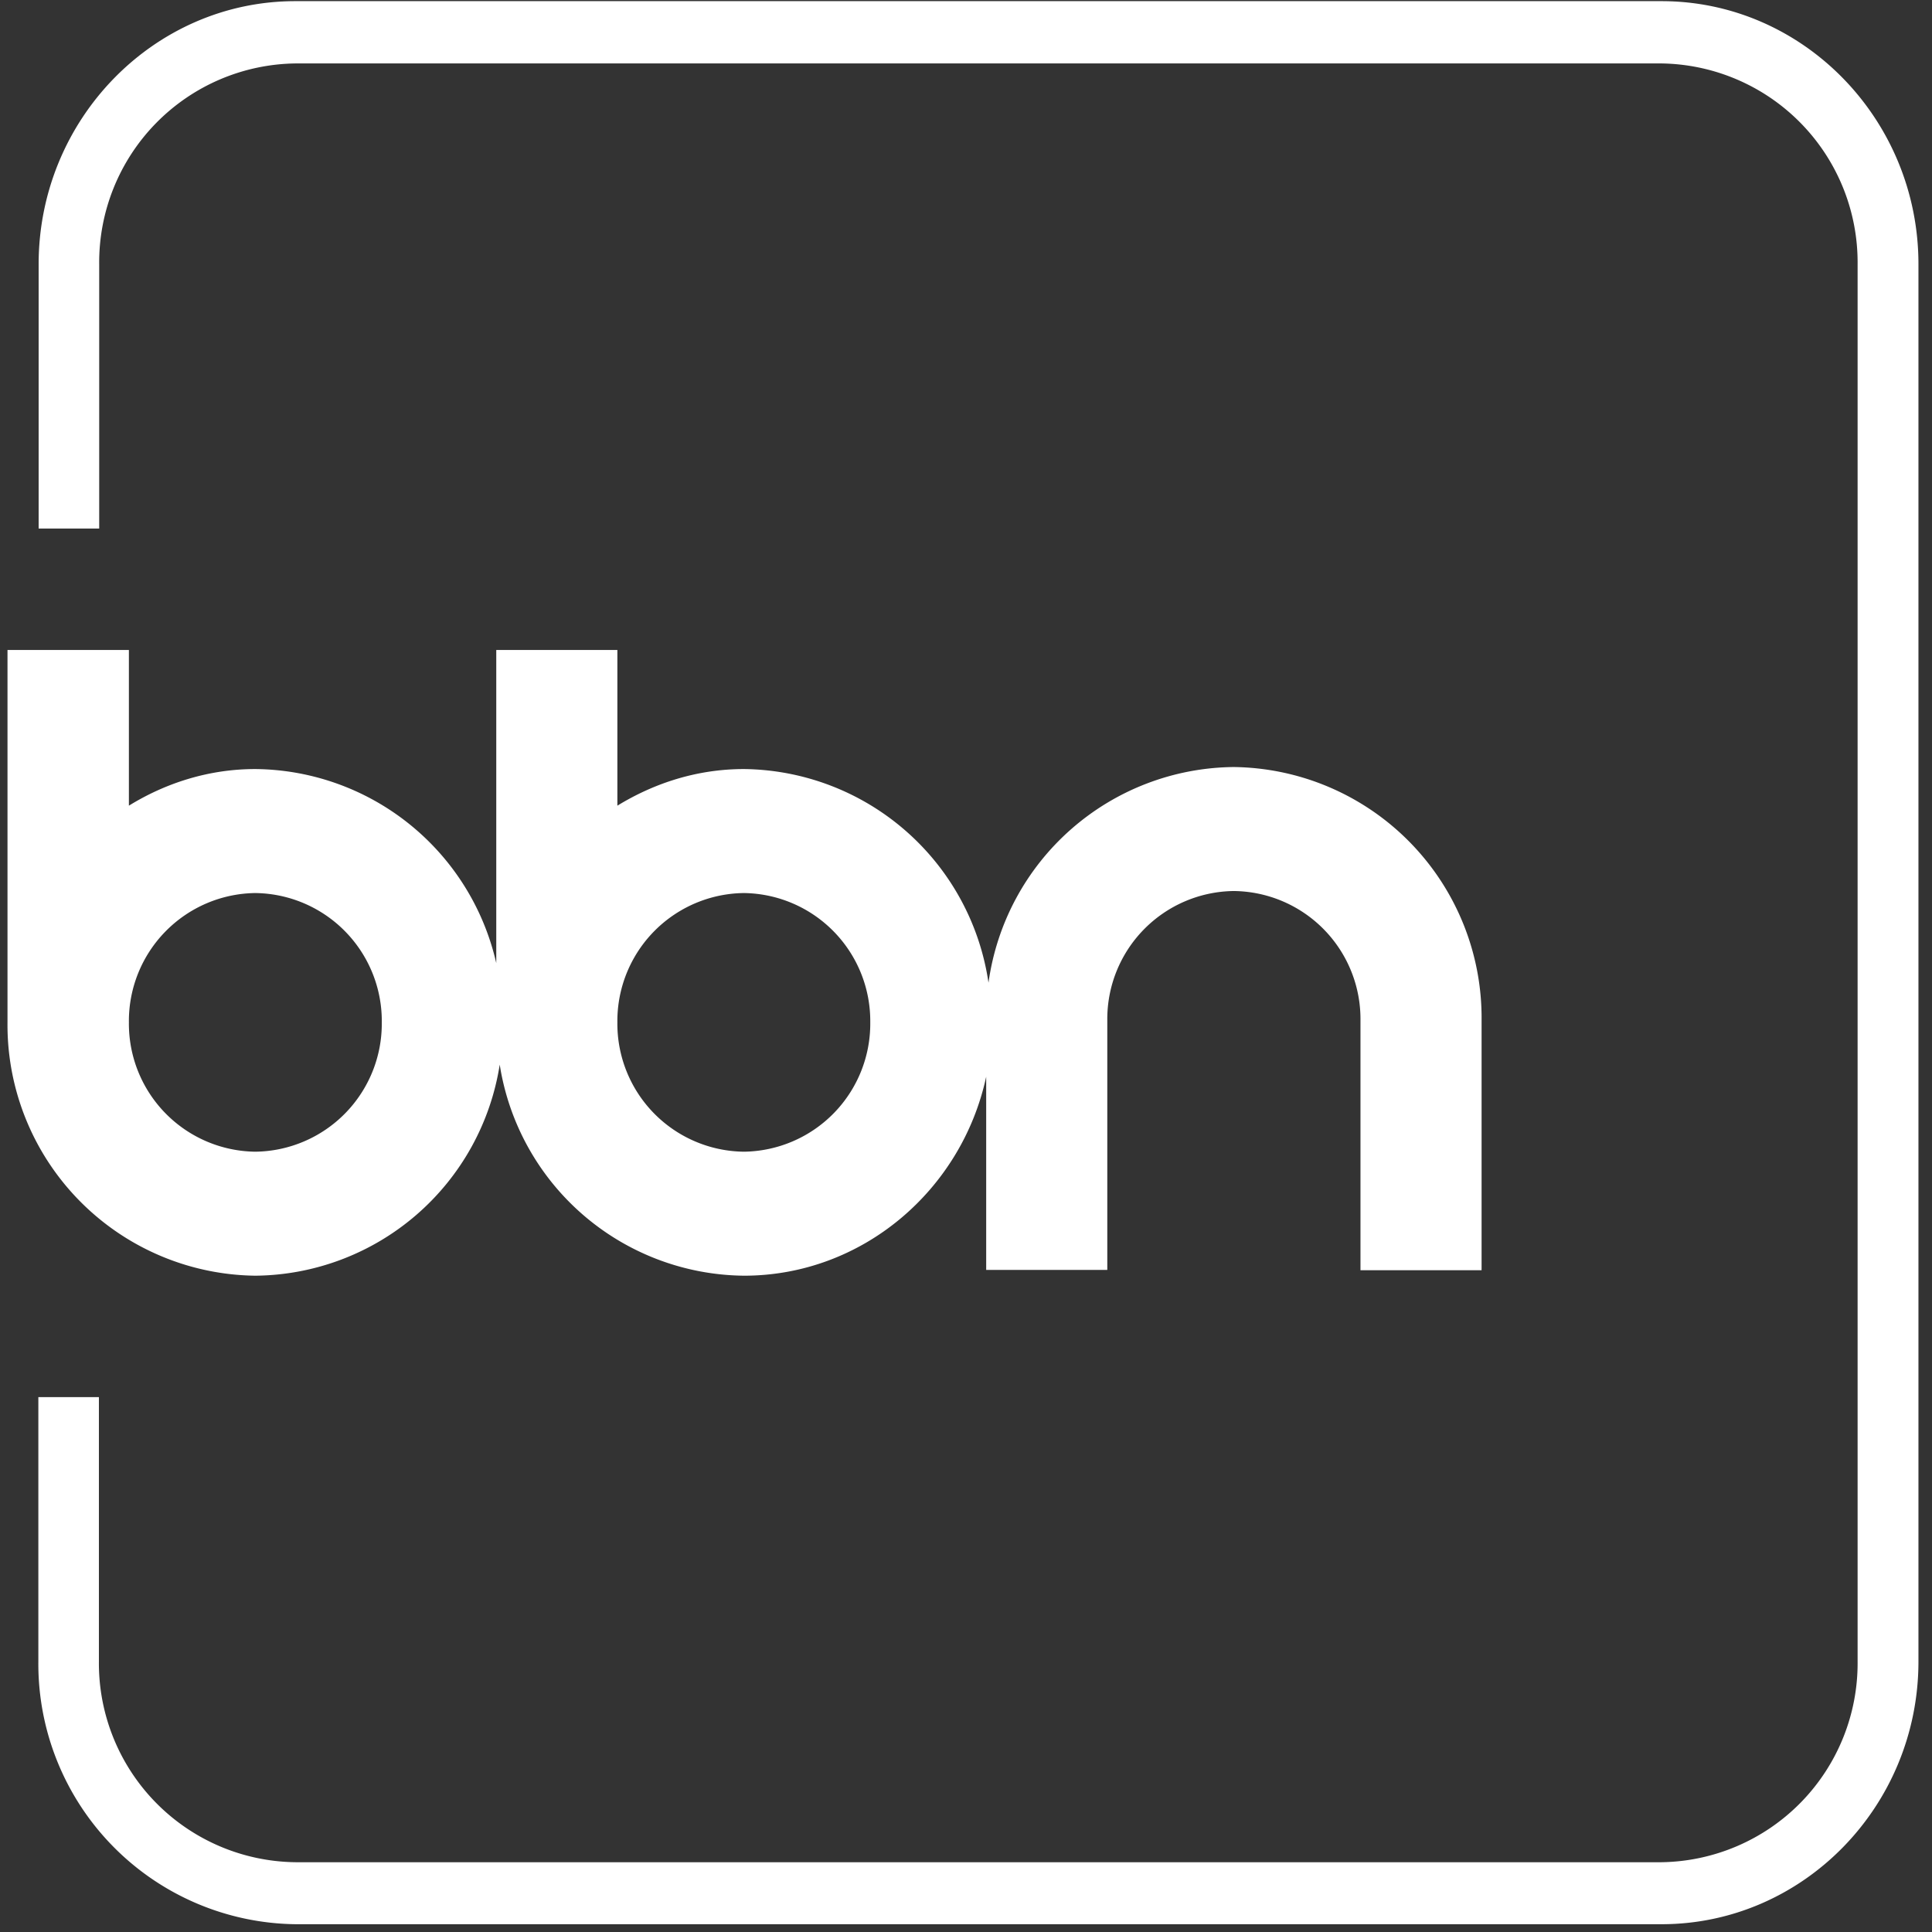
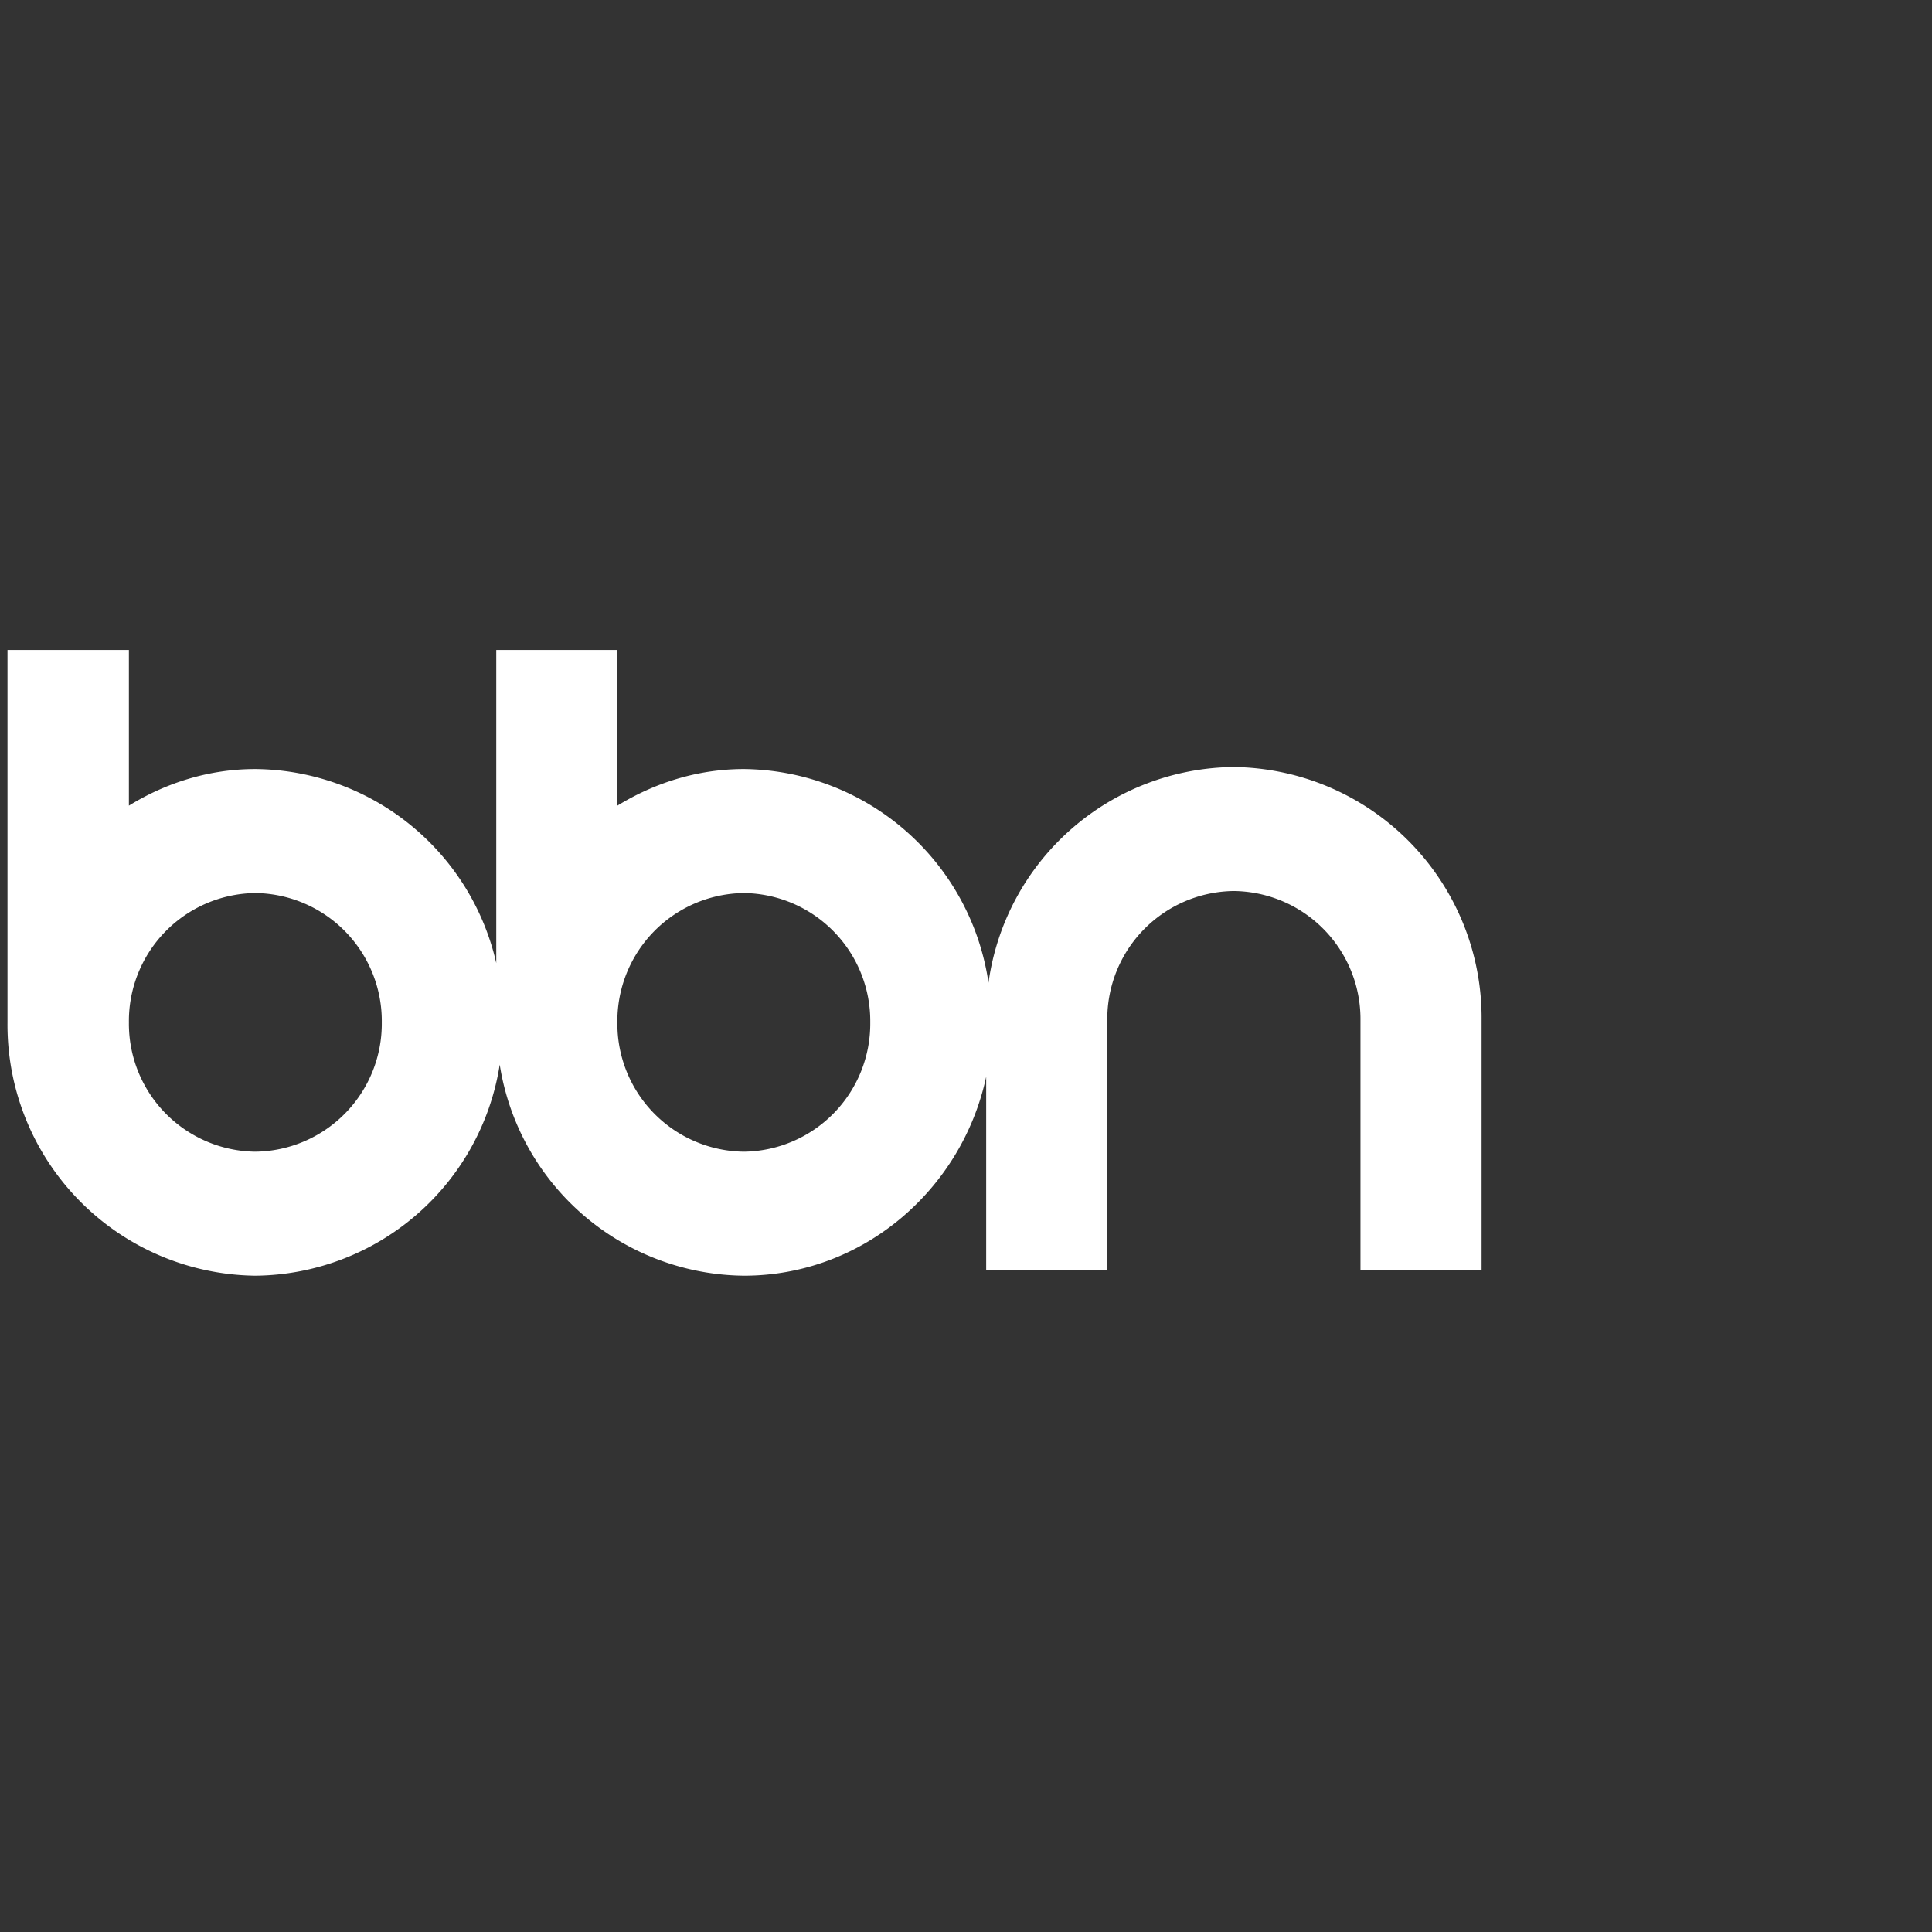
<svg xmlns="http://www.w3.org/2000/svg" width="67" height="67" viewBox="0 0 67 67" version="1.1">
  <rect x="0" y="0" width="67" height="67" fill="#333333" stroke="none" />
  <title>logo / bbn / blauw</title>
  <desc>Created with Sketch.</desc>
  <g id="webdesign" stroke="none" stroke-width="1" fill="none" fill-rule="evenodd">
    <g id="Desktops-navigation-sticky" transform="translate(-165 -12)" fill="white">
      <g id="Navigatie-sticky">
        <g id="logo-/-bbn-/-blauw" transform="translate(165 12)">
          <g id="BBN_Logo_RGB_Vierkant_Blauw">
-             <path d="M57.62 66.73H10.25a9.03 9.03 0 0 1-8.92-9.11v-9.17h2.1v9.17a6.9 6.9 0 0 0 6.82 6.96h47.37a6.9 6.9 0 0 0 6.8-6.96V9.16a6.9 6.9 0 0 0-6.8-6.96H10.25a6.9 6.9 0 0 0-6.81 6.96v9.17h-2.1V9.16c0-5.02 4-9.12 8.9-9.12h47.38c4.91 0 8.91 4.1 8.91 9.12v48.46c0 5.02-4 9.11-8.91 9.11" id="Fill-1" />
            <path d="M25.8 39.94a4.44 4.44 0 0 1-4.39-4.48 4.44 4.44 0 0 1 4.39-4.49 4.44 4.44 0 0 1 4.38 4.49 4.44 4.44 0 0 1-4.38 4.48Zm-16.95 0a4.44 4.44 0 0 1-4.38-4.48 4.44 4.44 0 0 1 4.38-4.49 4.44 4.44 0 0 1 4.39 4.49 4.44 4.44 0 0 1-4.39 4.48ZM42.78 26.6a8.67 8.67 0 0 0-8.5 7.48 8.67 8.67 0 0 0-8.48-7.41c-1.61 0-3.1.48-4.39 1.27v-5.4h-4.2V33.4a8.65 8.65 0 0 0-8.36-6.73c-1.6 0-3.1.48-4.38 1.27v-5.4H.26v12.92a8.7 8.7 0 0 0 8.6 8.78 8.66 8.66 0 0 0 8.47-7.32 8.66 8.66 0 0 0 8.47 7.32c4.1 0 7.55-2.96 8.4-6.9v6.7h4.2v-8.66a4.44 4.44 0 0 1 4.38-4.48 4.44 4.44 0 0 1 4.4 4.48v8.67h4.2v-8.67a8.7 8.7 0 0 0-8.6-8.78Z" id="Fill-2" />
          </g>
        </g>
      </g>
    </g>
  </g>
</svg>